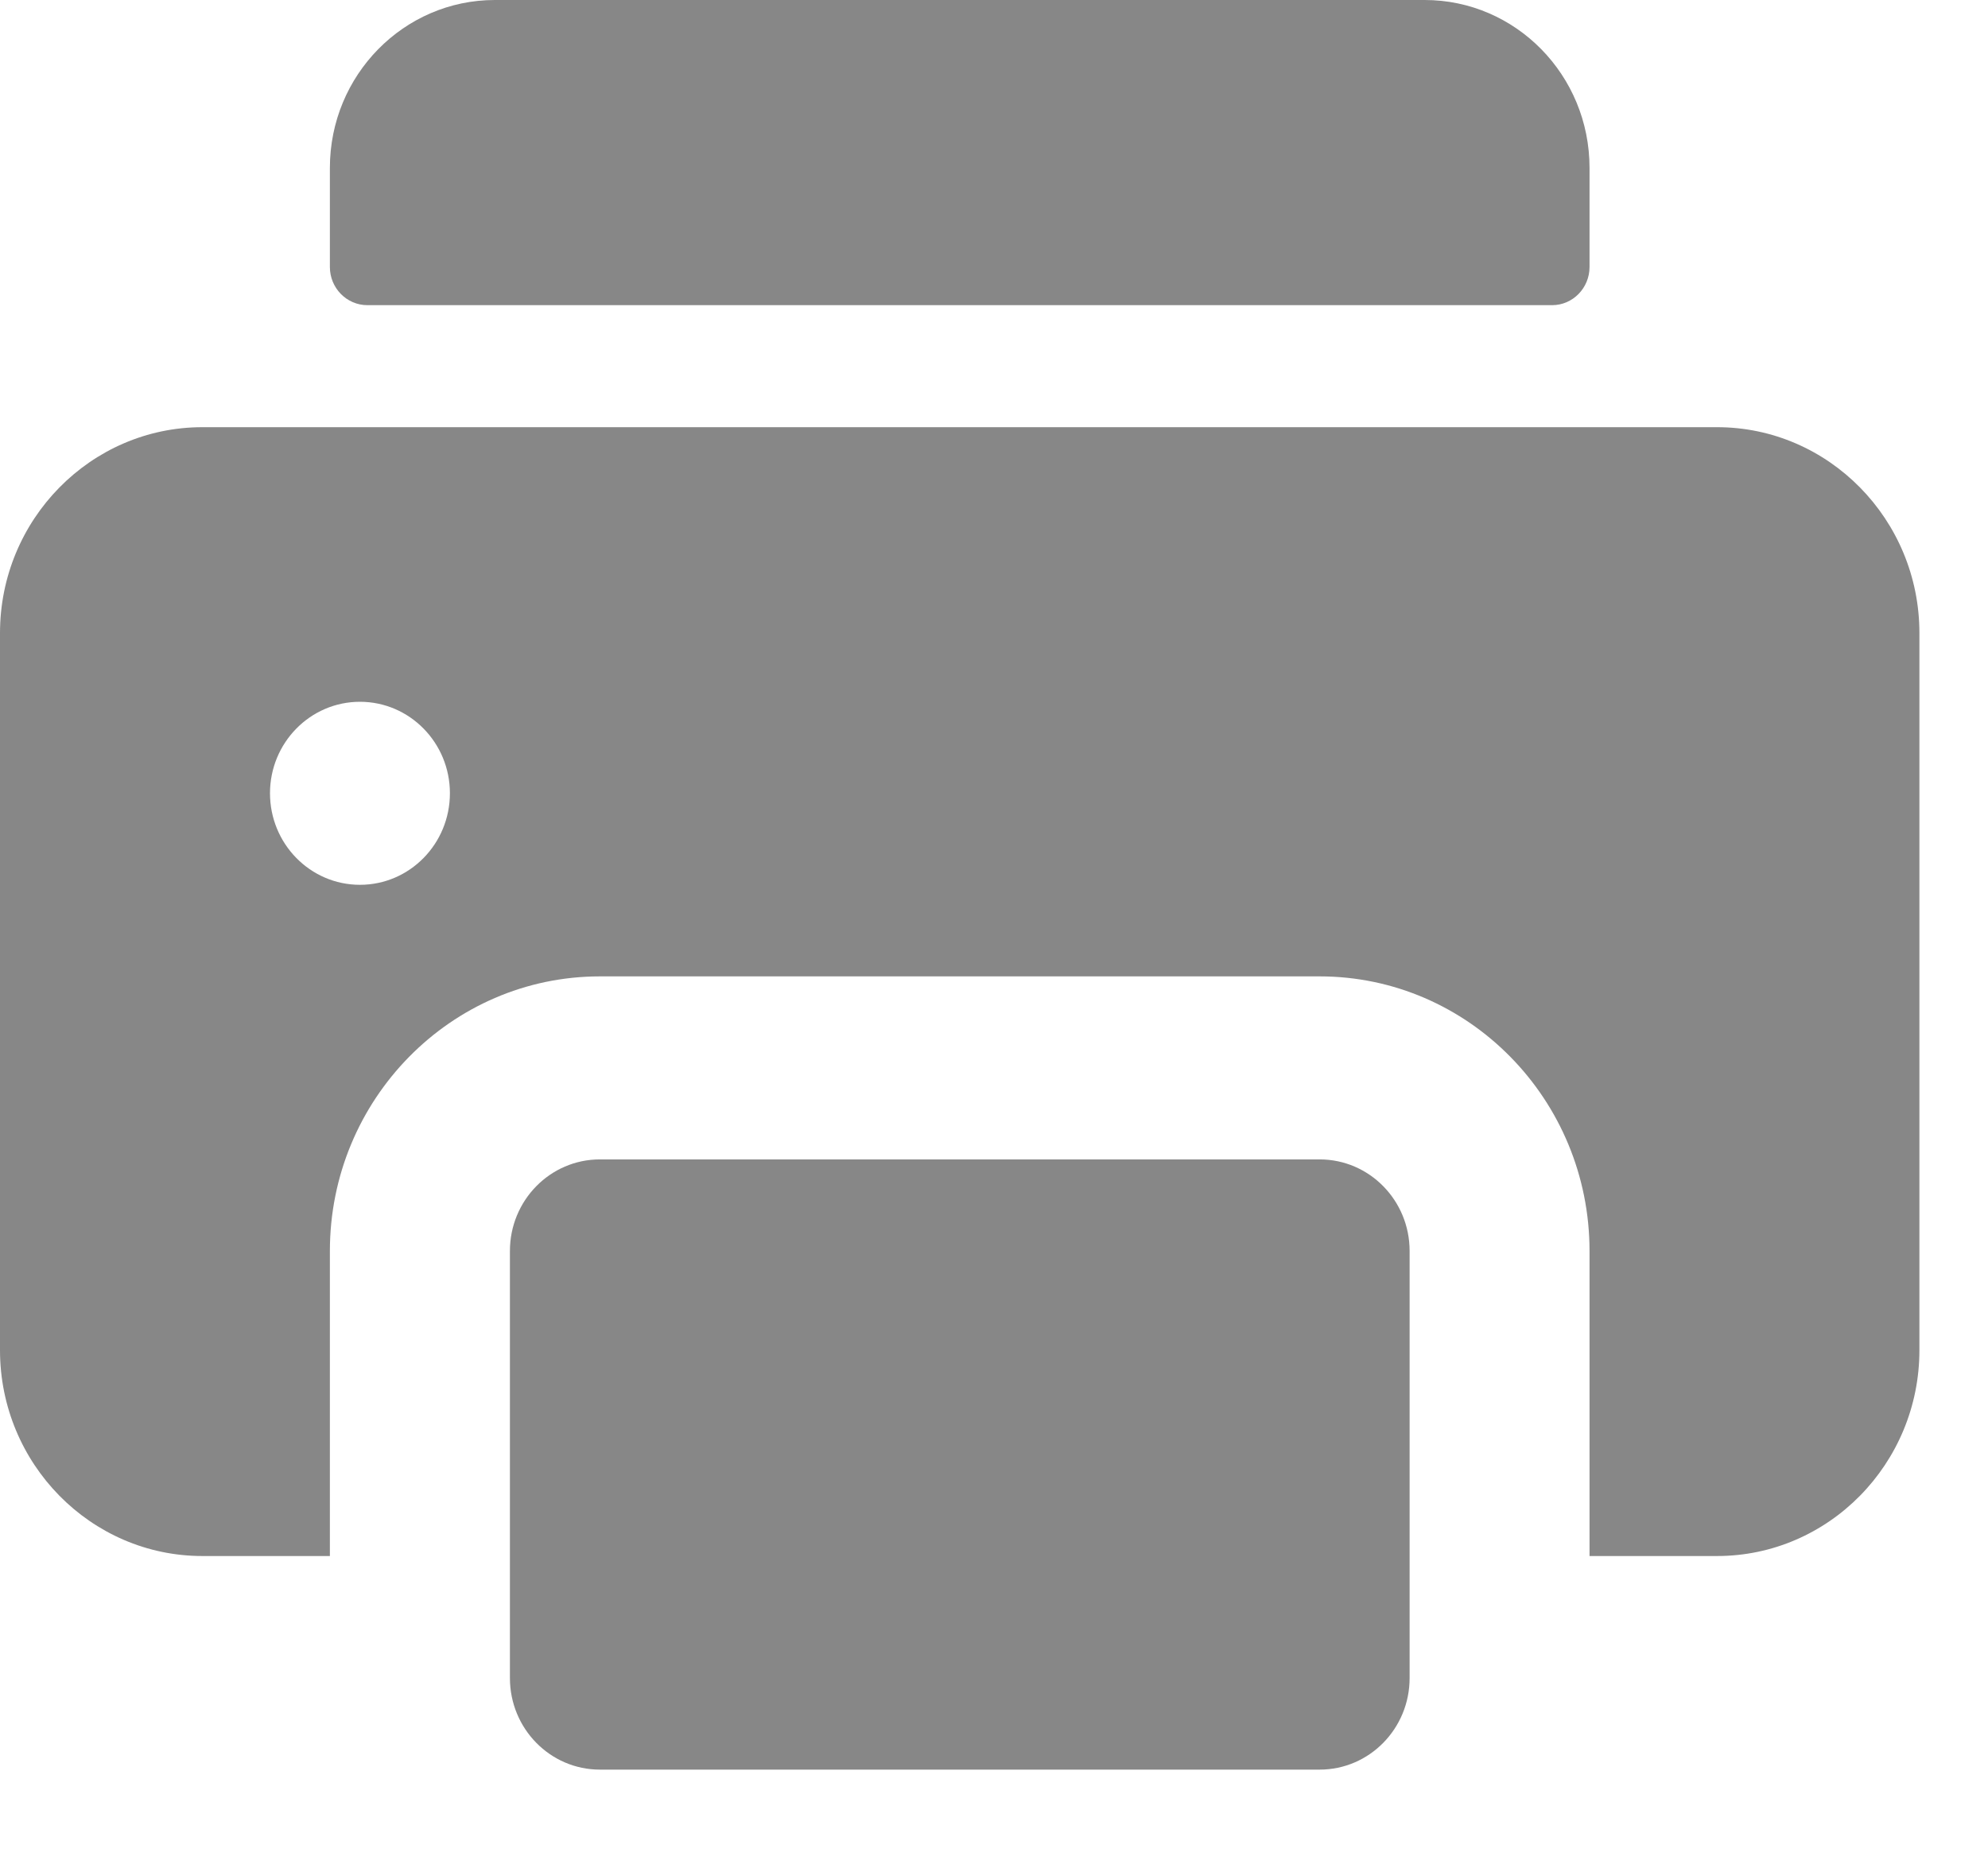
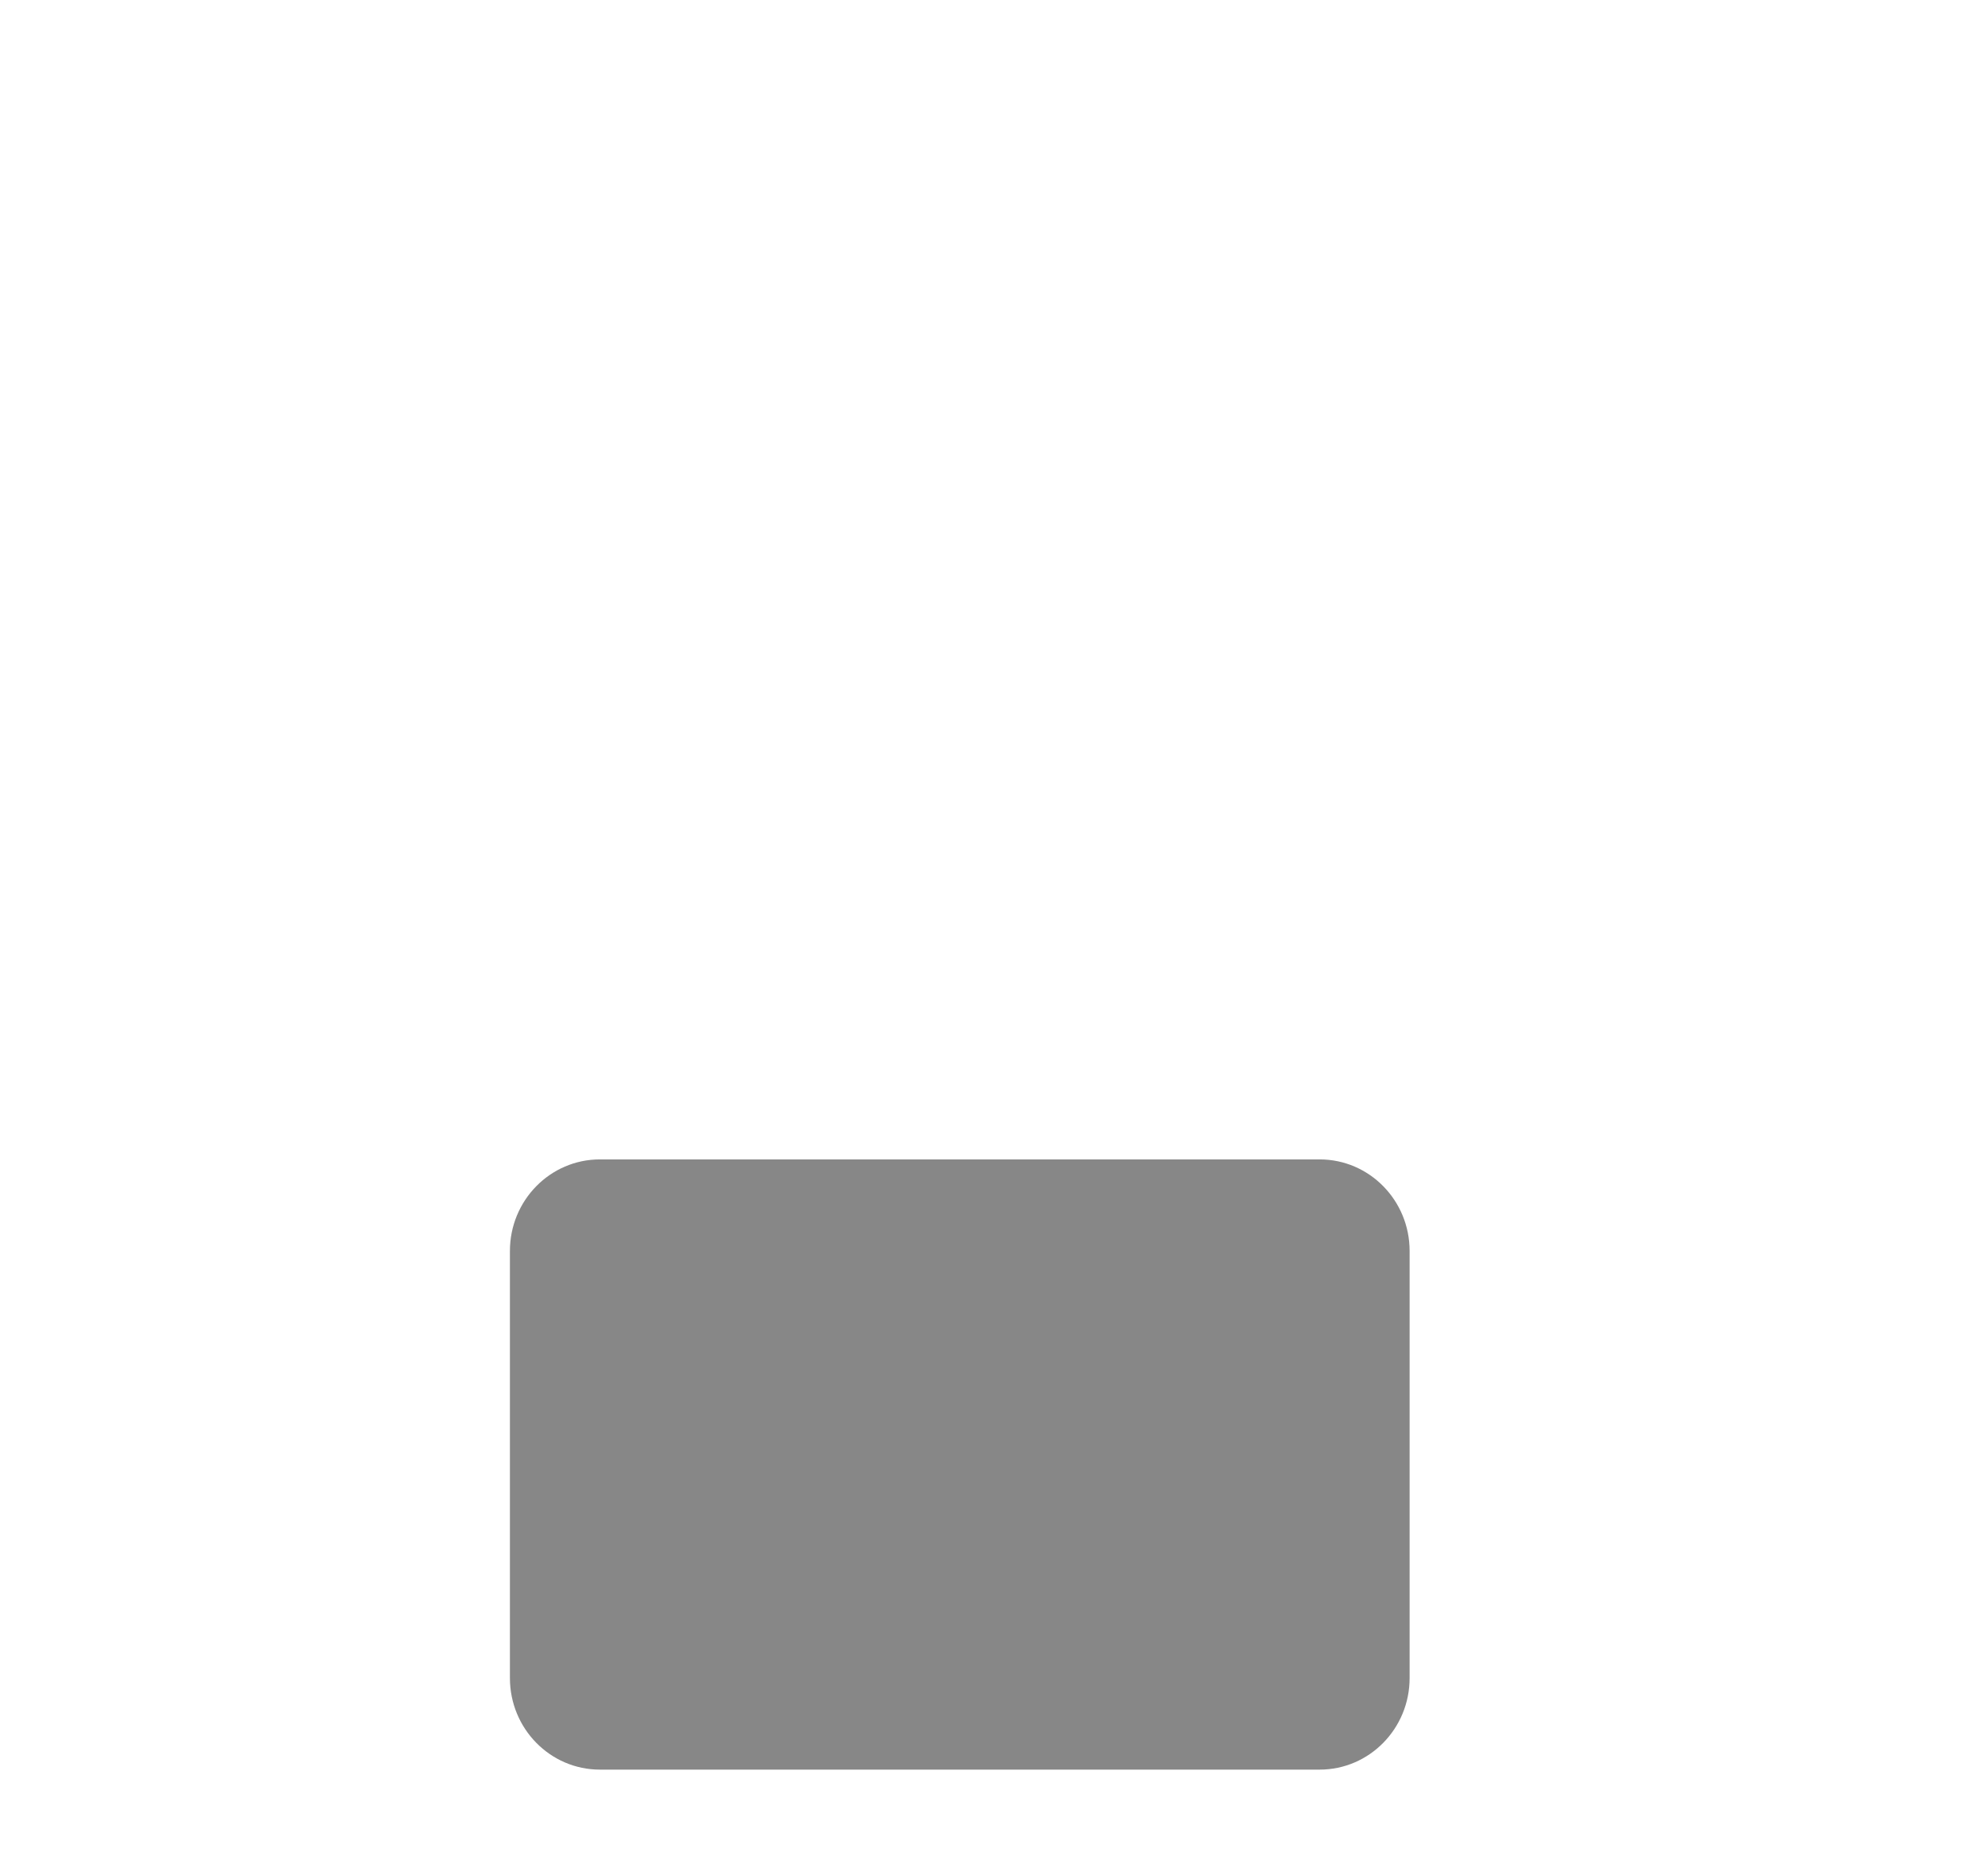
<svg xmlns="http://www.w3.org/2000/svg" width="16" height="15" viewBox="0 0 16 15" fill="none">
-   <path d="M12.492 2.456H2.957C2.79 2.456 2.655 2.318 2.655 2.149V1.351C2.655 0.605 3.25 0 3.983 0H11.466C12.199 0 12.793 0.605 12.793 1.351V2.149C12.793 2.318 12.658 2.456 12.492 2.456Z" fill="#878787" />
-   <path d="M13.819 3.438H1.629C0.731 3.438 0 4.181 0 5.095V10.866C0 11.78 0.731 12.523 1.629 12.523H2.655V10.068C2.655 8.849 3.63 7.858 4.828 7.858H10.621C11.819 7.858 12.793 8.849 12.793 10.068V12.523H13.819C14.717 12.523 15.448 11.78 15.448 10.866V5.095C15.448 4.181 14.717 3.438 13.819 3.438ZM2.897 7.121C2.497 7.121 2.173 6.791 2.173 6.384C2.173 5.978 2.497 5.648 2.897 5.648H2.897C3.297 5.648 3.621 5.978 3.621 6.384C3.621 6.791 3.297 7.121 2.897 7.121Z" fill="#878787" />
  <path d="M10.621 9.331H4.828C4.428 9.331 4.104 9.661 4.104 10.068V12.523V13.505C4.104 13.912 4.428 14.242 4.828 14.242H10.621C11.021 14.242 11.345 13.912 11.345 13.505V12.523V10.068C11.345 9.661 11.021 9.331 10.621 9.331Z" fill="#878787" />
</svg>